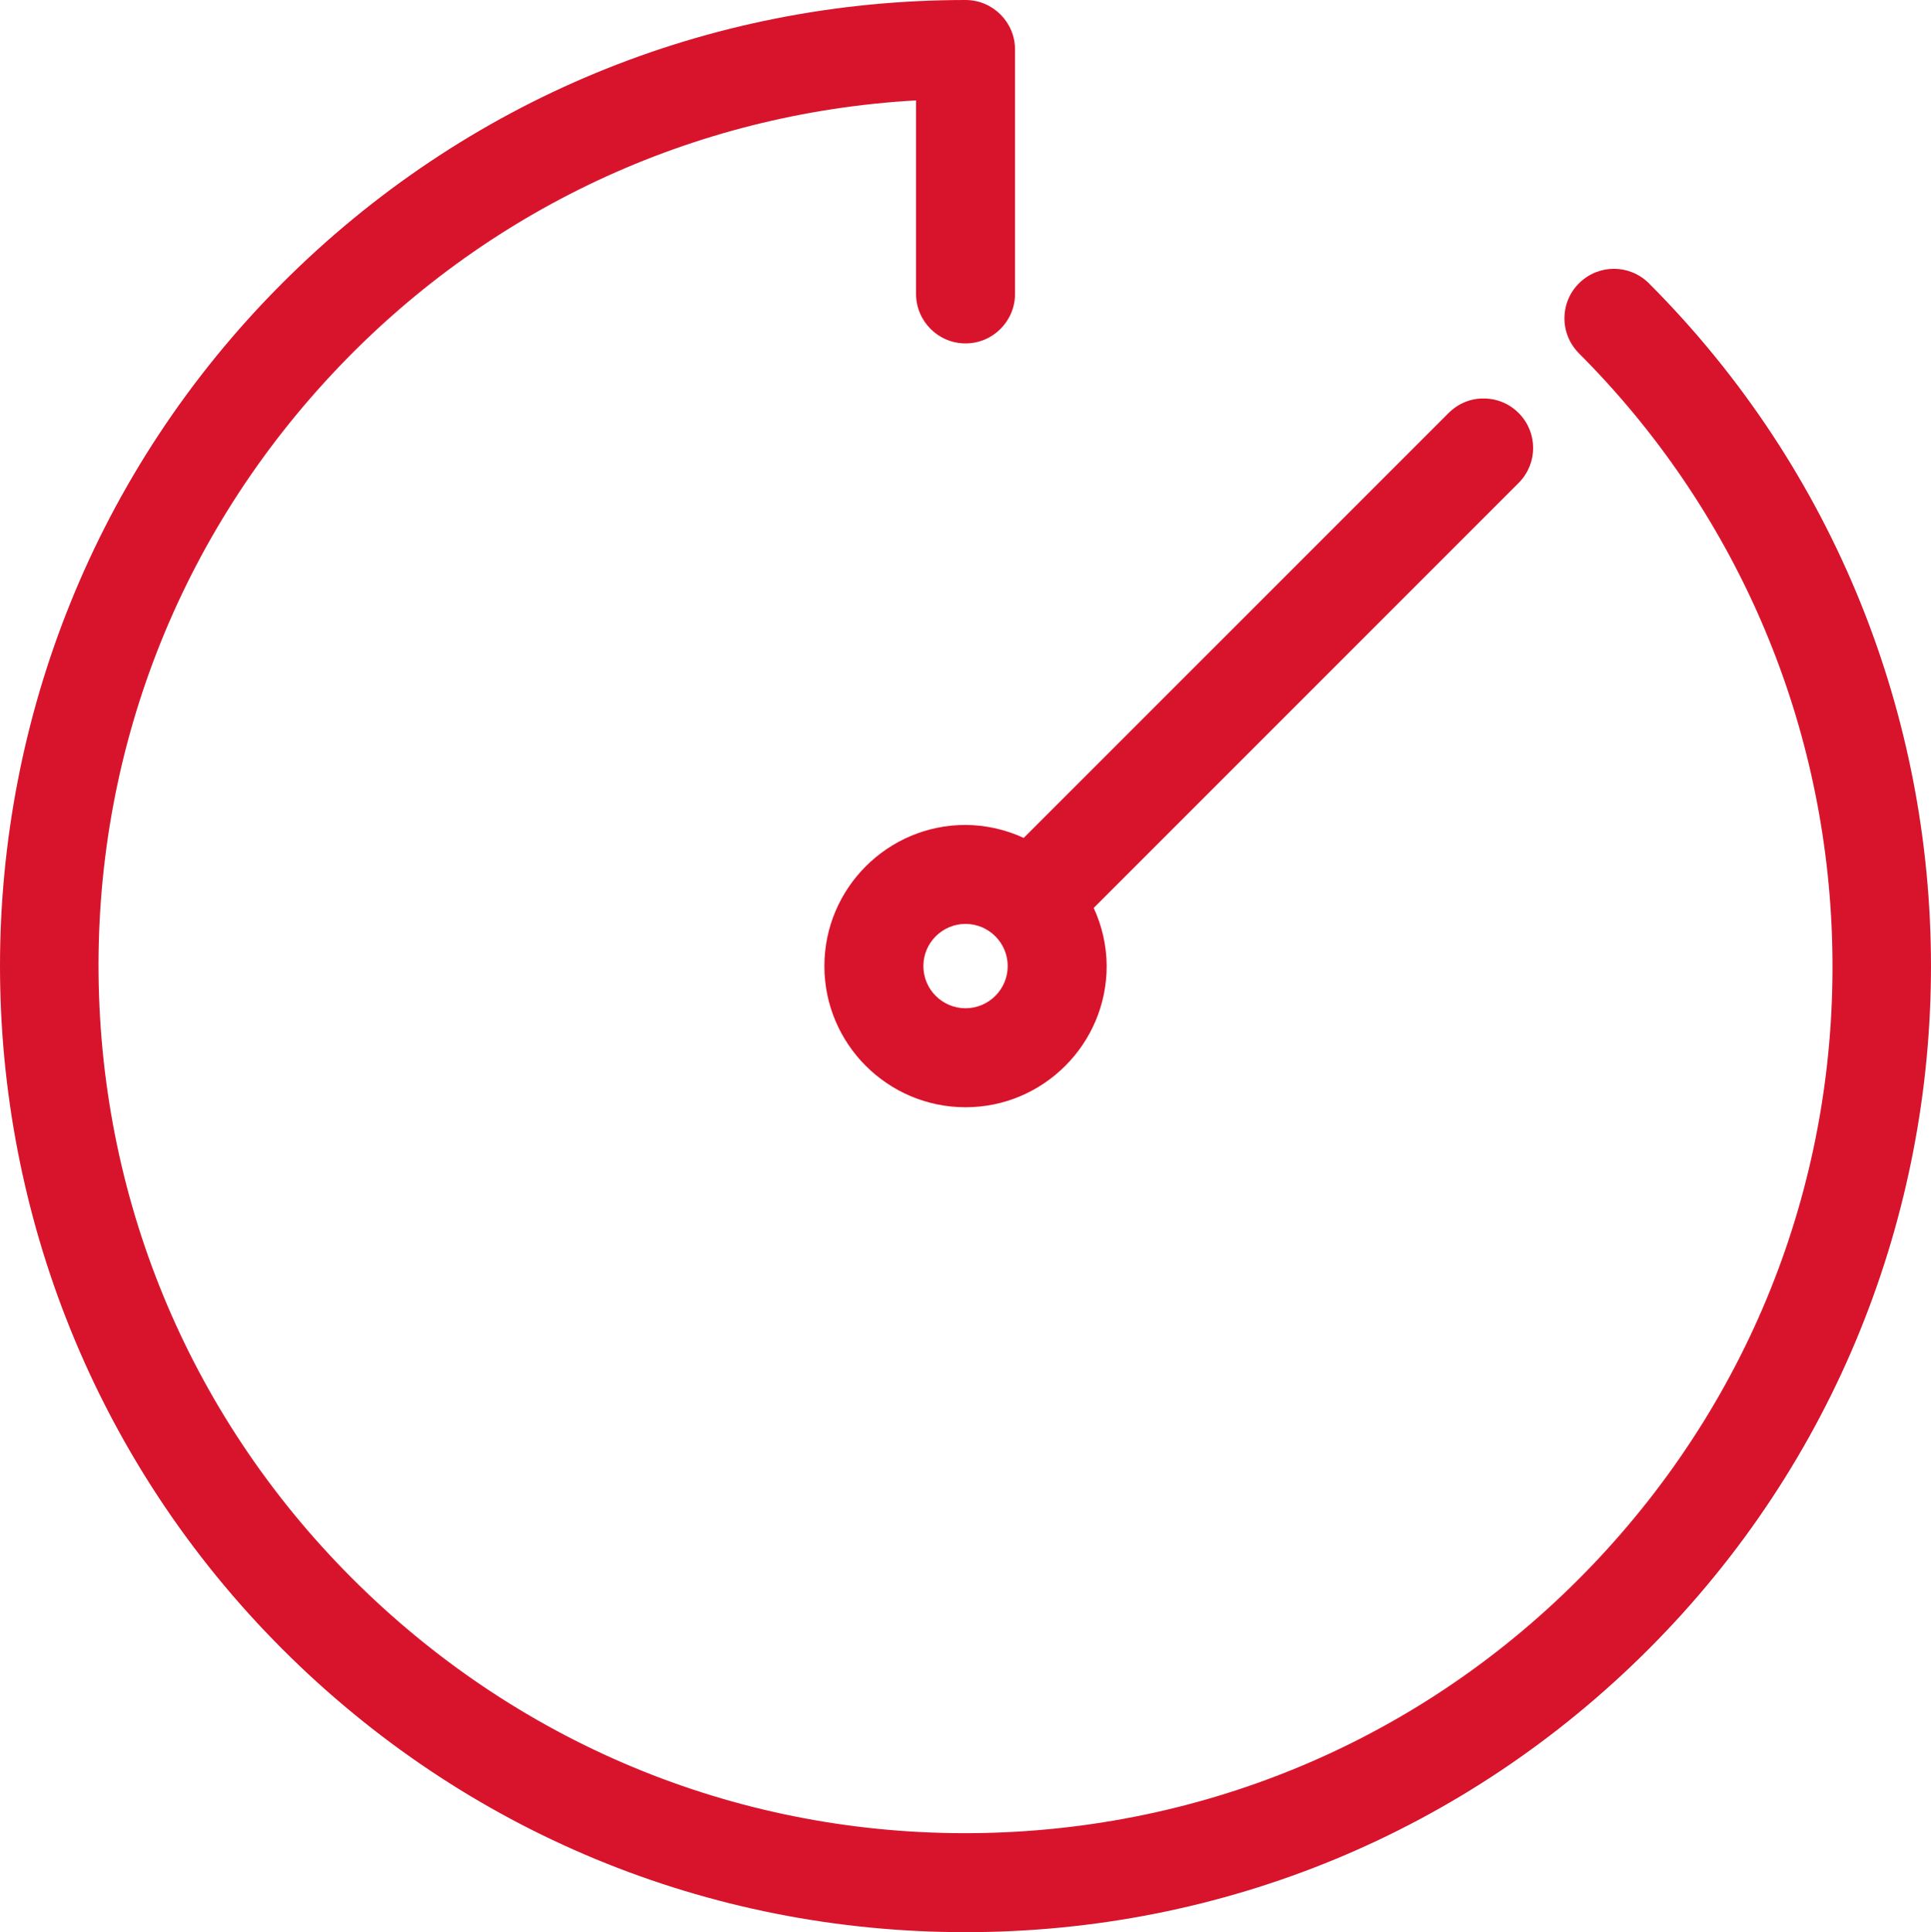
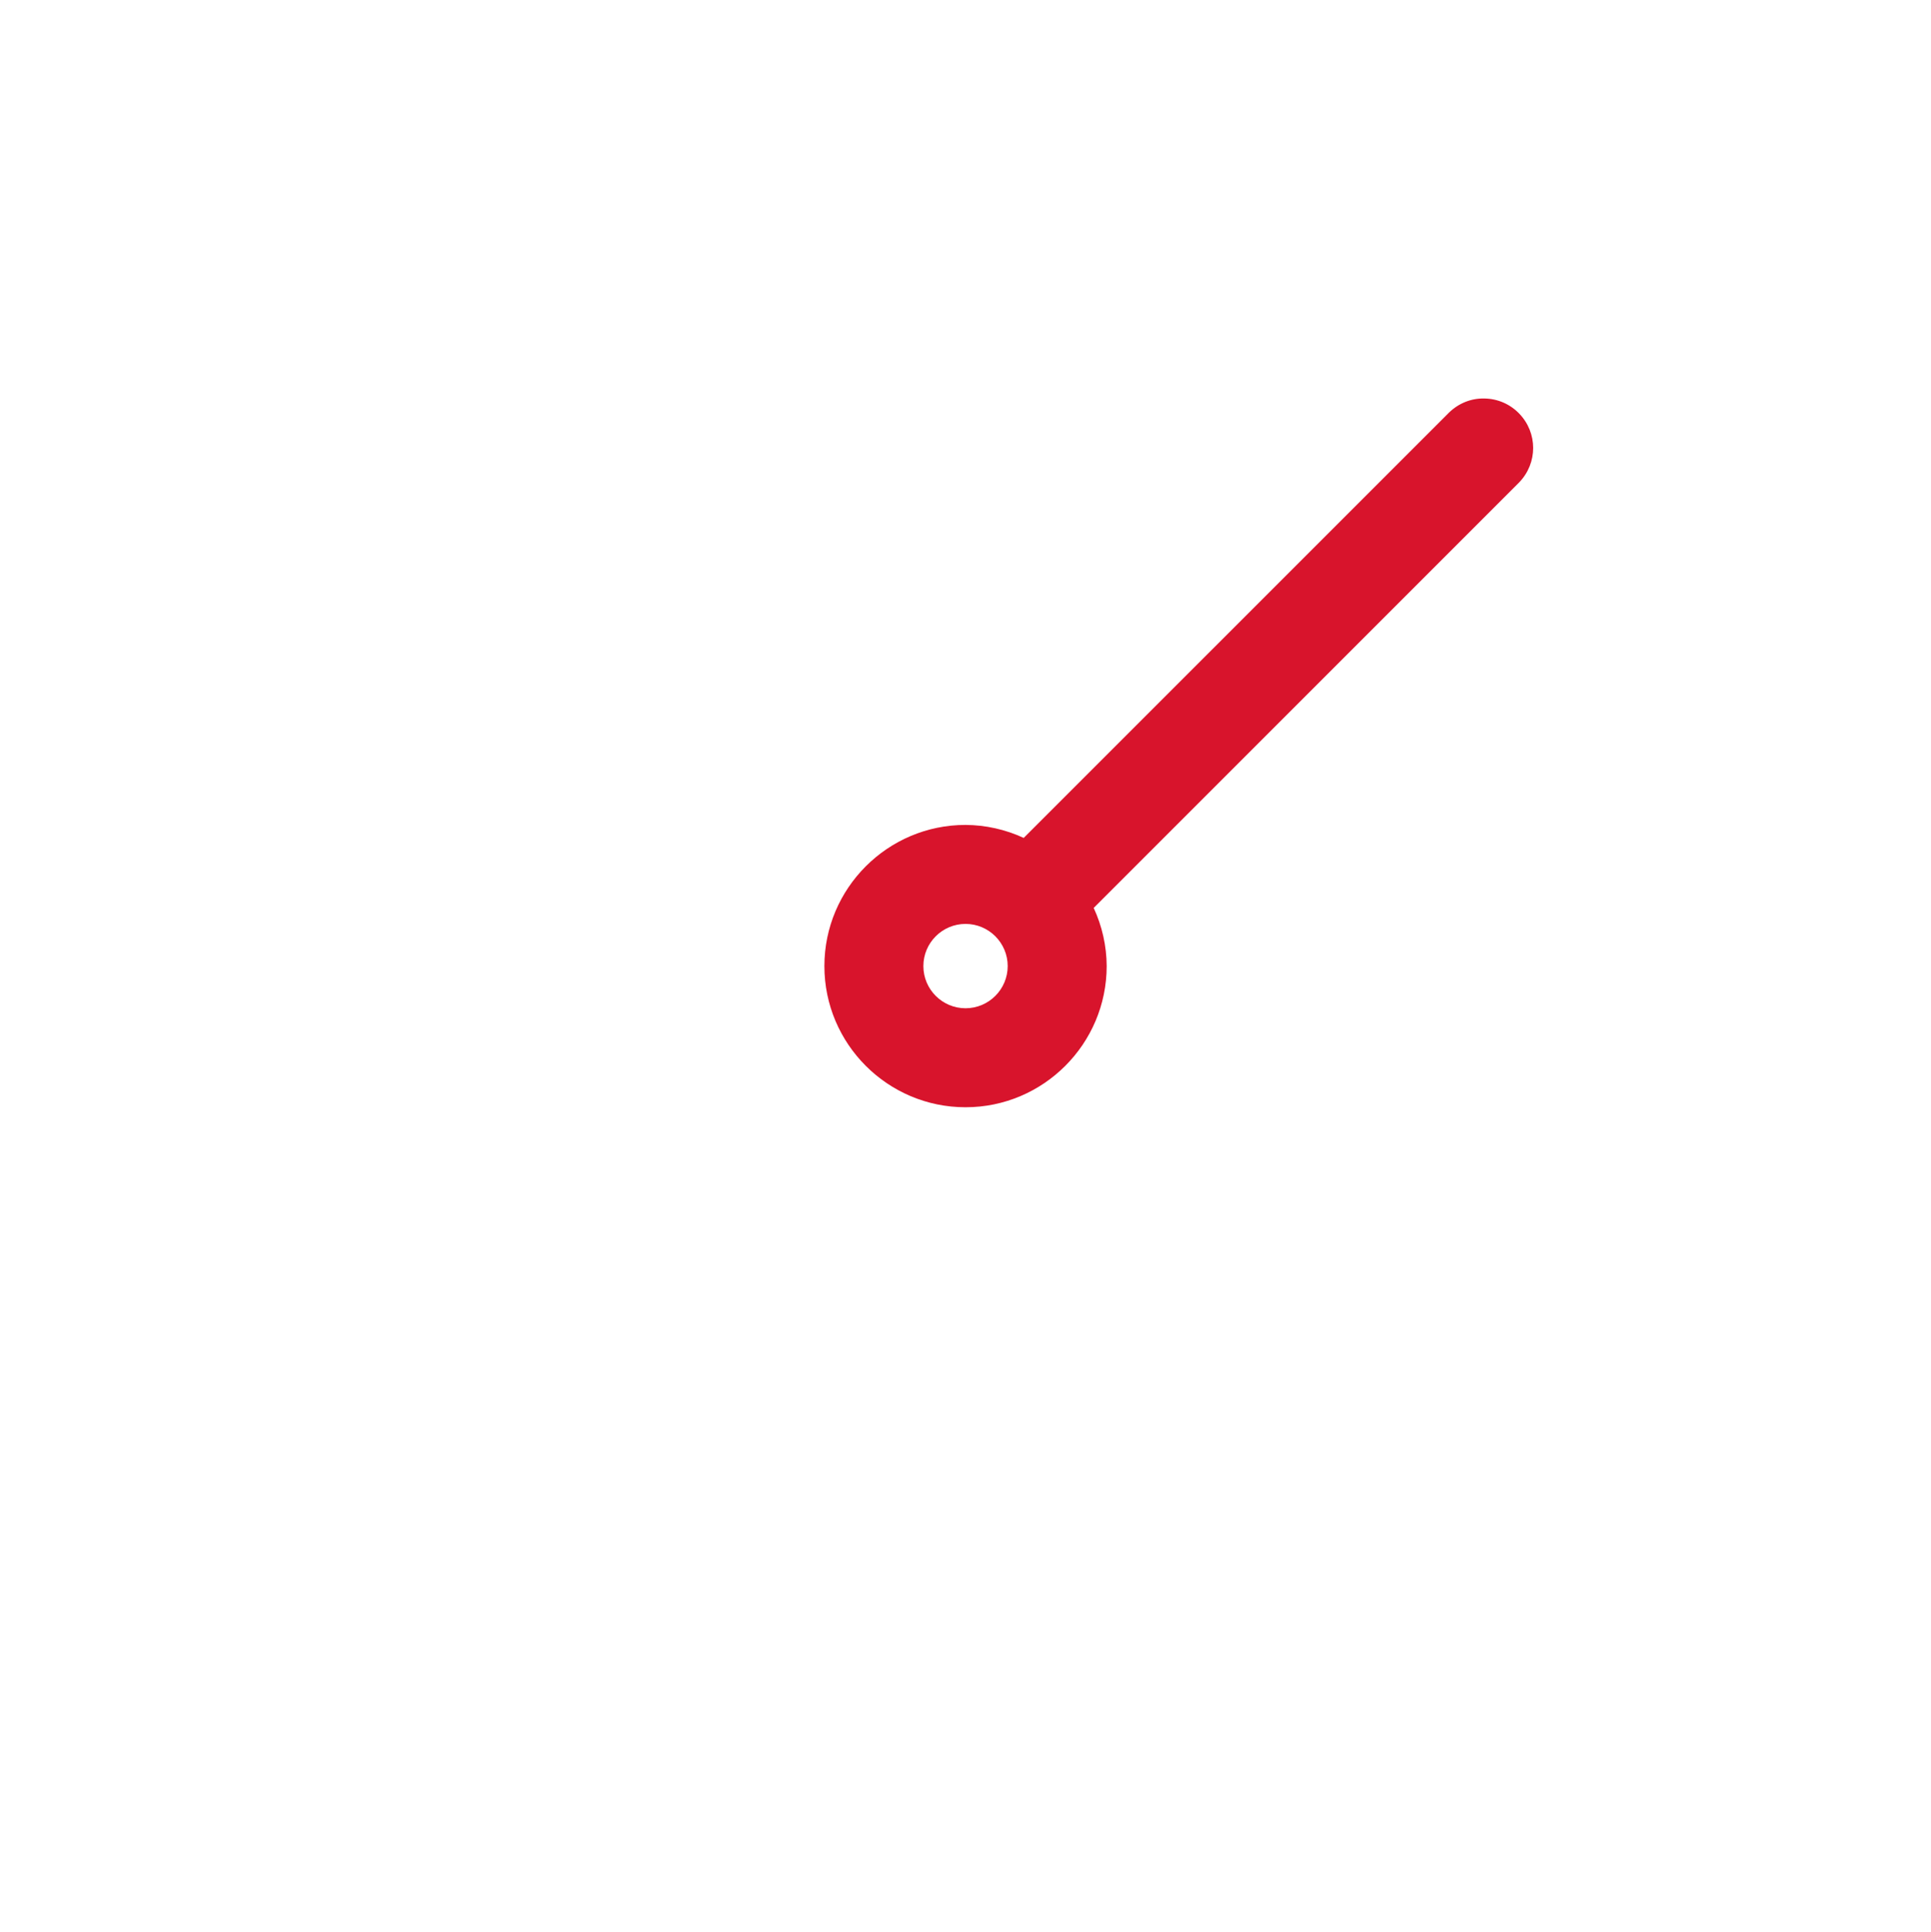
<svg xmlns="http://www.w3.org/2000/svg" version="1.1" id="Ebene_1" x="0px" y="0px" viewBox="0 0 101.95 102" style="enable-background:new 0 0 101.95 102;" xml:space="preserve">
  <style type="text/css"> .st0{fill:#D8142C;} </style>
  <g>
-     <path class="st0" d="M87.033,14.932l-0.007-0.006c-1.018-0.981-2.611-0.982-3.631,0 c-0.502,0.485-0.785,1.137-0.797,1.834c-0.012,0.698,0.251,1.361,0.746,1.873 c8.227,8.226,12.978,19.161,13.378,30.789 c0.423,12.219-3.939,23.872-12.282,32.811 c-8.343,8.938-19.667,14.093-31.886,14.514 c-12.197,0.419-23.849-3.944-32.797-12.298 C10.809,76.096,5.65,64.778,5.229,52.577c-0.421-12.219,3.941-23.872,12.284-32.809 C25.608,11.094,36.547,5.969,48.364,5.3v10.216c0,1.441,1.172,2.613,2.613,2.613 s2.613-1.172,2.613-2.613V2.613C53.59,1.172,52.418,0,50.977,0 C37.354,0,24.547,5.305,14.914,14.937c-19.885,19.885-19.885,52.24-0.001,72.125 c9.632,9.632,22.439,14.938,36.063,14.938c13.623,0,26.43-5.305,36.062-14.938 C106.922,67.178,106.92,34.82,87.033,14.932z" />
    <path class="st0" d="M43.525,51c0,4.109,3.343,7.452,7.452,7.452s7.452-3.344,7.452-7.457 c-0.005-1.056-0.242-2.109-0.686-3.066l22.466-22.466 c0.982-1.018,0.982-2.612,0-3.63c-0.485-0.502-1.136-0.785-1.834-0.796 c-0.7-0.019-1.363,0.25-1.873,0.744L54.048,44.234 c-0.958-0.444-2.011-0.68-3.071-0.686C46.868,43.548,43.525,46.891,43.525,51z M50.977,53.226c-1.228,0-2.226-0.999-2.226-2.226s0.999-2.226,2.226-2.226 c1.227,0,2.226,0.999,2.226,2.226S52.204,53.226,50.977,53.226z" />
  </g>
</svg>